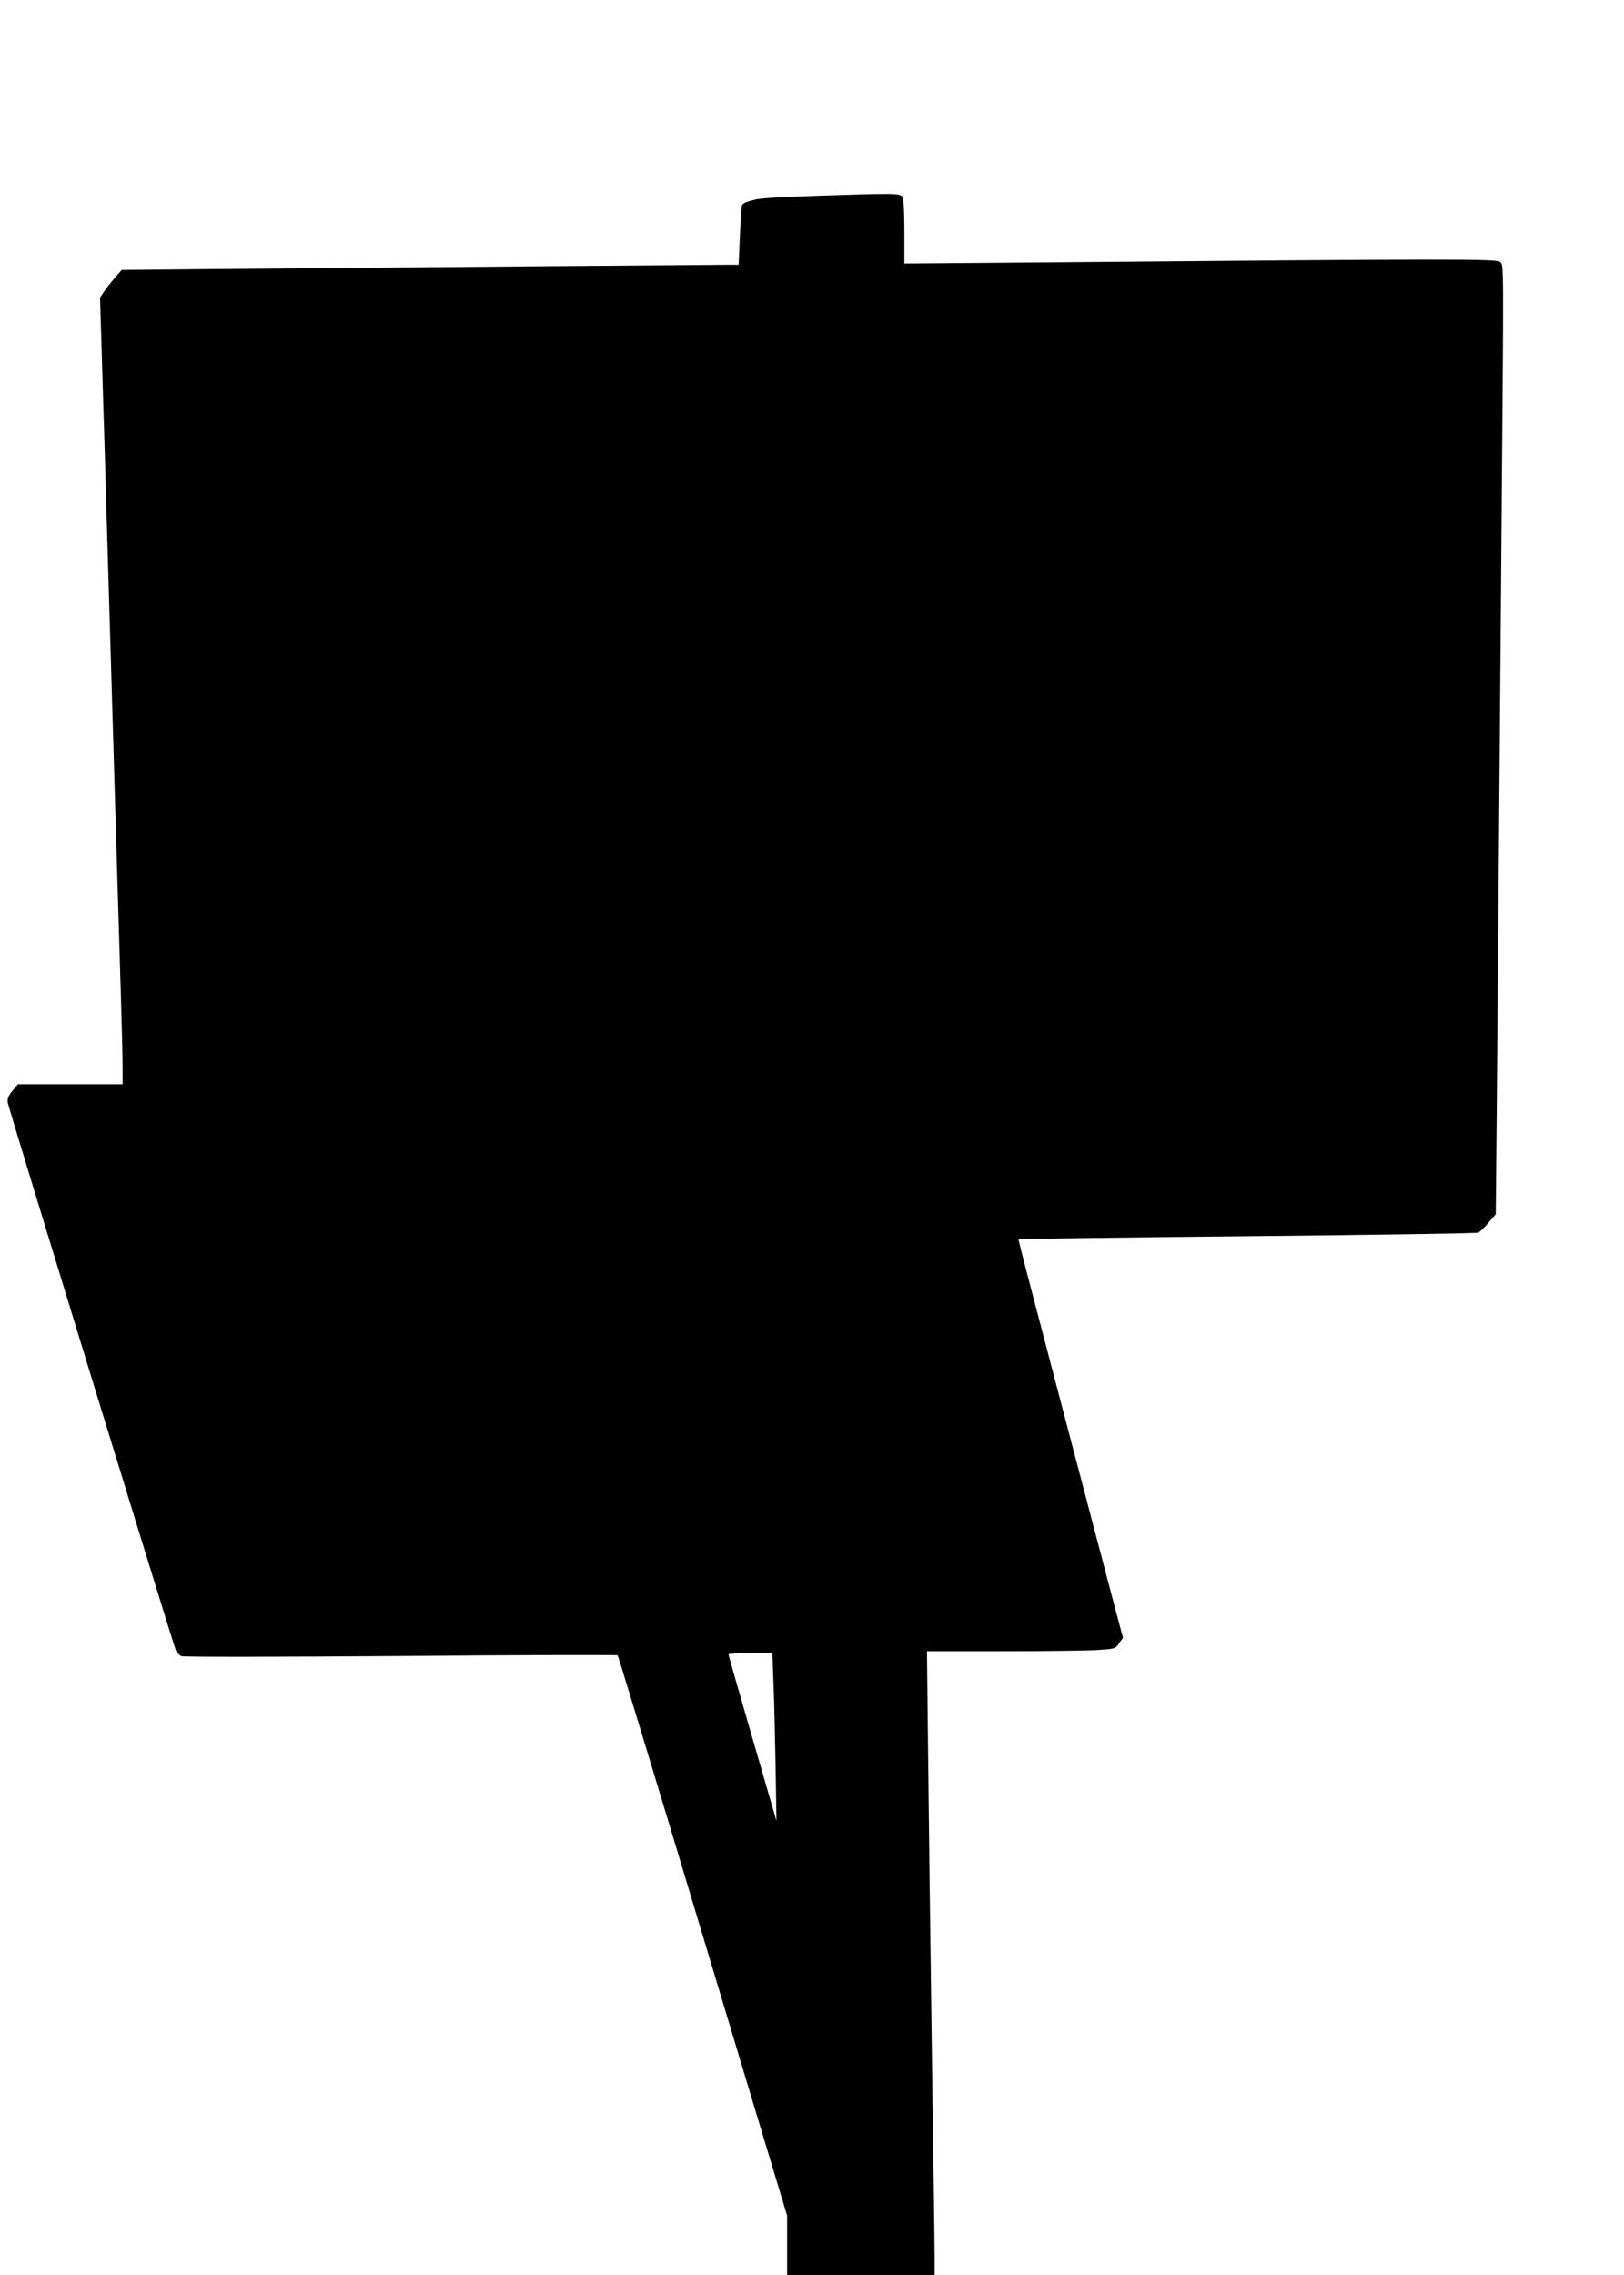
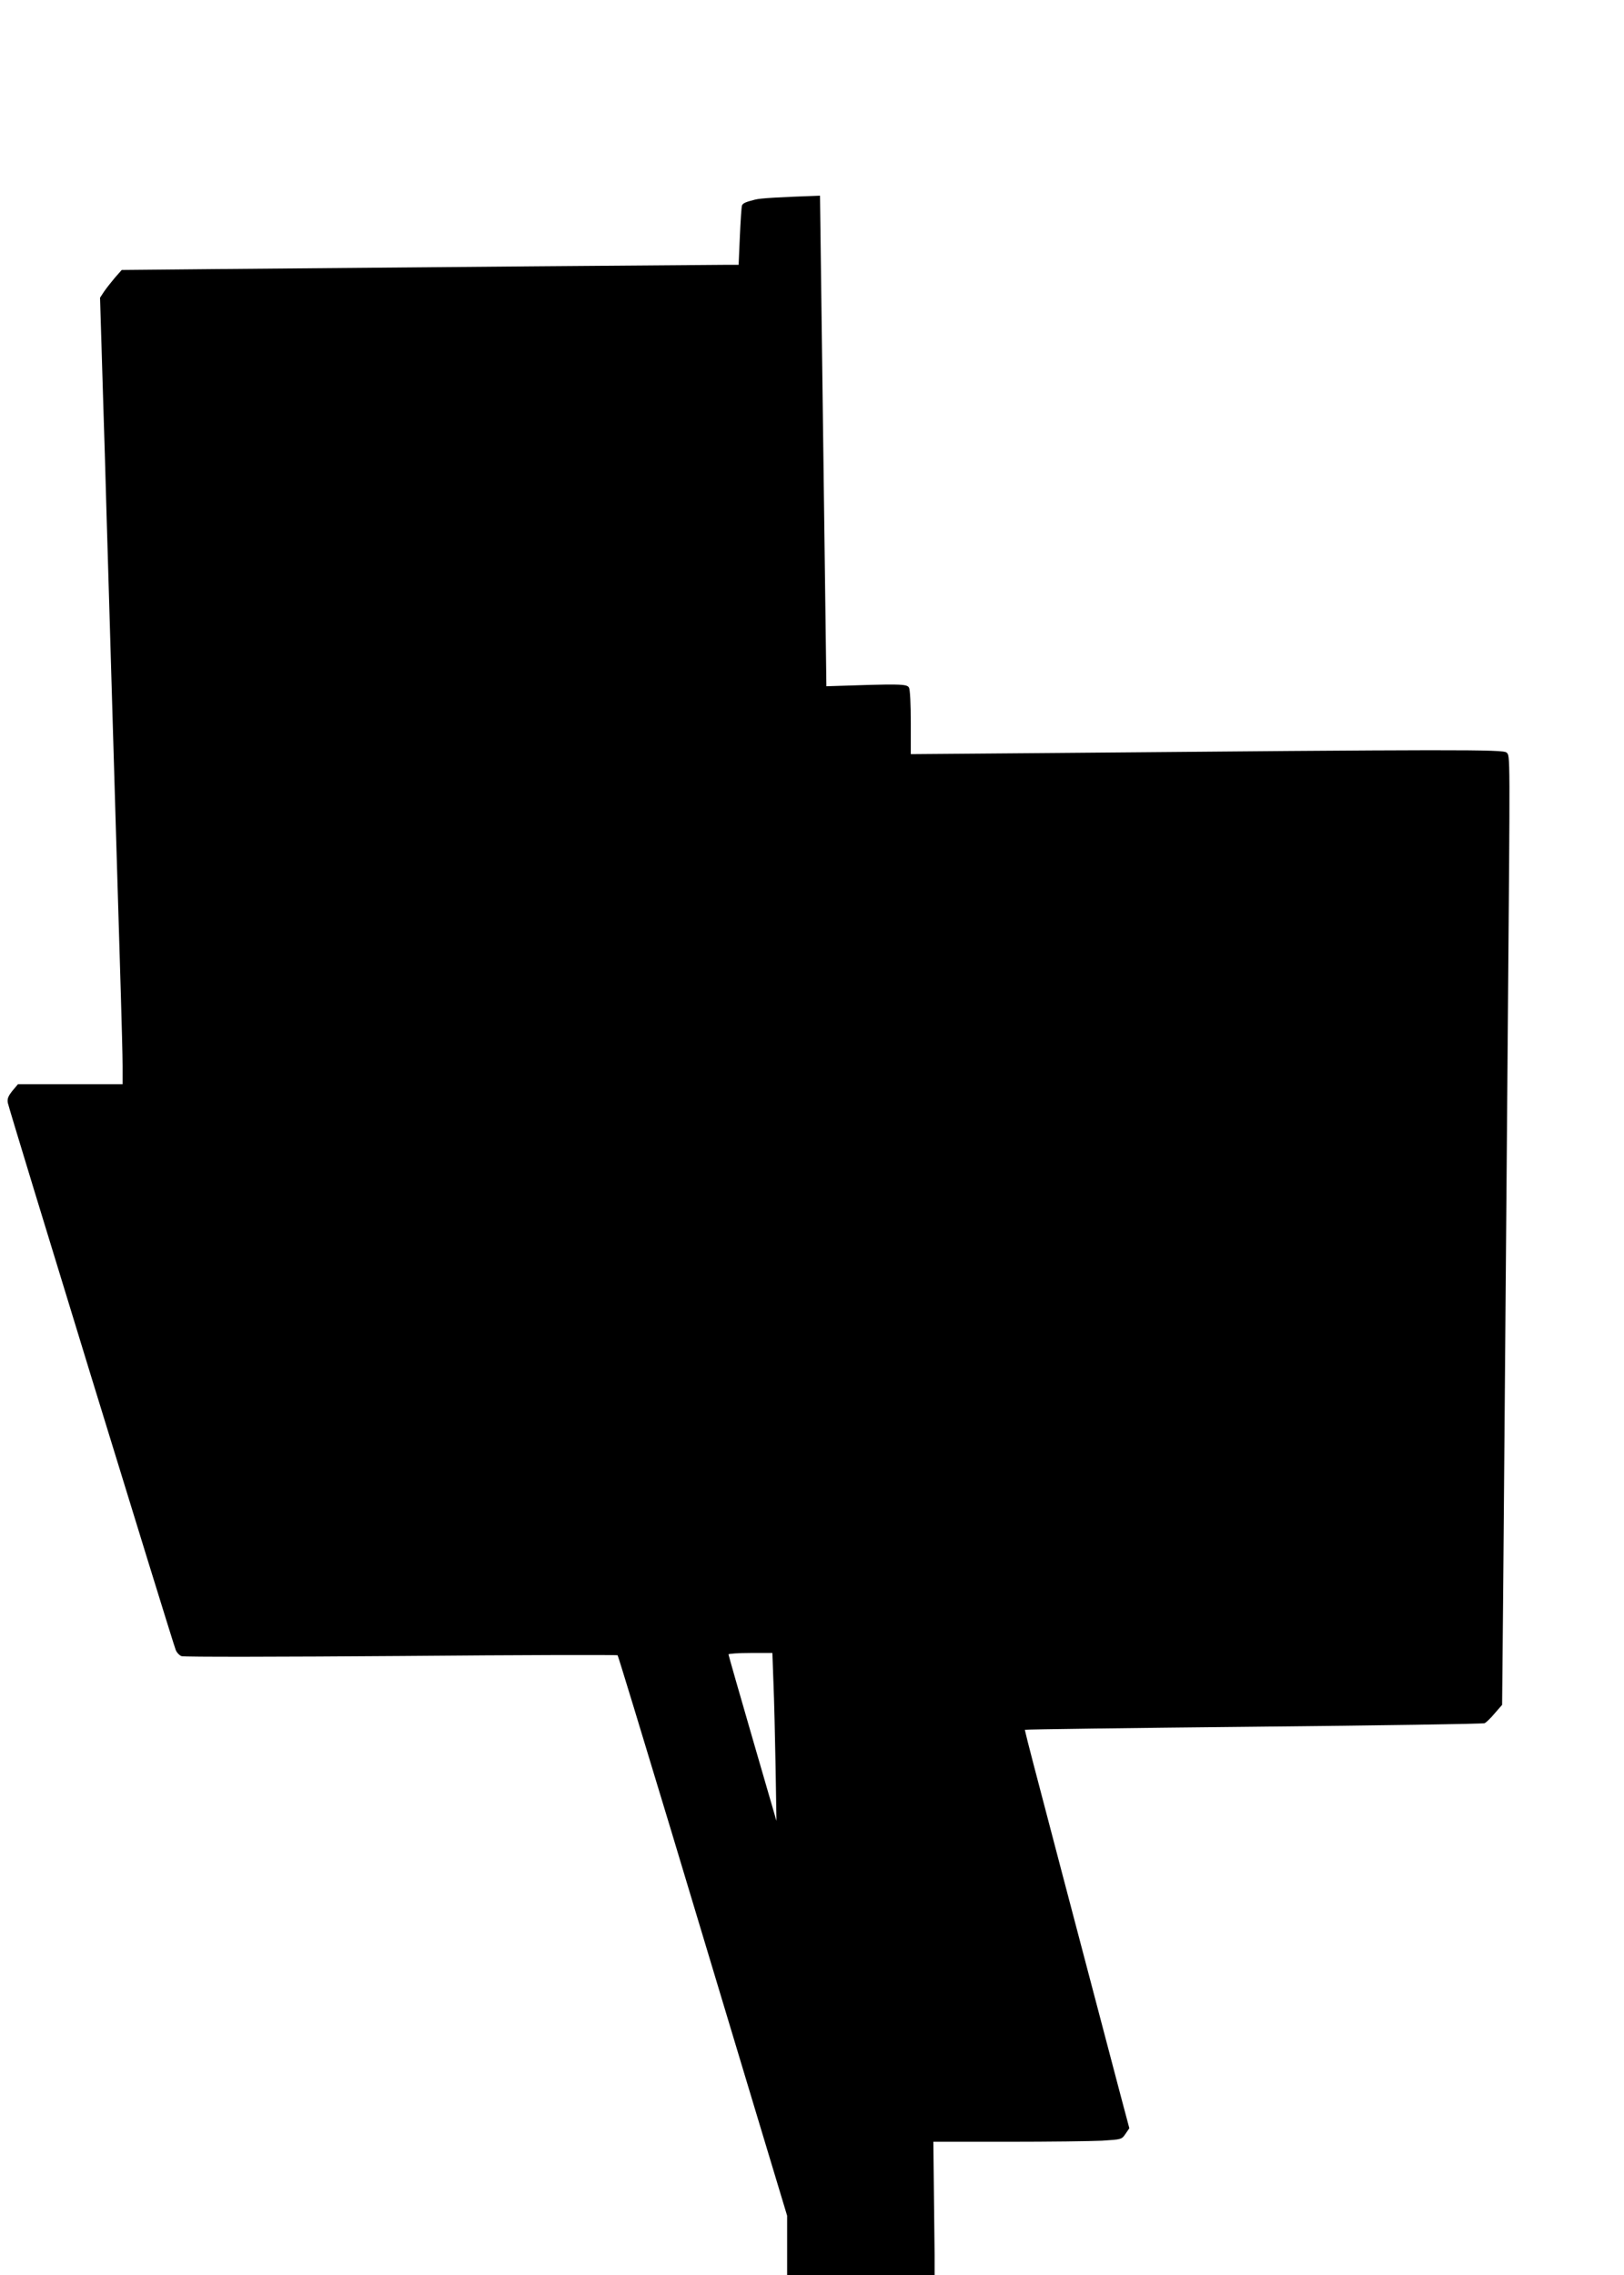
<svg xmlns="http://www.w3.org/2000/svg" version="1.0" width="914pt" height="1280pt" viewBox="0 0 914 1280" preserveAspectRatio="xMidYMid meet">
  <g transform="translate(0,1280) scale(0.1,-0.1)" fill="#000000" stroke="none">
-     <path d="M4615 11699 c-228 -8 -336 -14 -365 -22 -52 -13 -69 -20 -74 -33 -3 -8 -8 -86 -12 -174 l-7 -160 -81 0 c-78 0 -1789 -14 -2871 -24 l-520 -5 -38 -43 c-20 -24 -48 -59 -61 -78 l-23 -35 8 -260 c4 -143 13 -422 19 -620 5 -198 15 -506 20 -685 15 -503 28 -948 45 -1520 9 -289 20 -662 25 -830 5 -168 10 -351 10 -407 l0 -103 -294 0 -295 0 -31 -37 c-24 -30 -30 -45 -26 -68 4 -29 923 -3021 945 -3078 6 -15 21 -31 33 -35 13 -5 569 -4 1236 1 667 6 1215 7 1218 4 3 -3 137 -443 299 -979 161 -535 374 -1243 474 -1574 l181 -600 0 -167 0 -167 415 0 415 0 0 113 c0 61 -7 564 -15 1117 -8 553 -17 1292 -21 1643 l-7 637 419 0 c230 0 469 3 530 6 110 7 111 7 132 38 l22 32 -49 184 c-585 2221 -541 2053 -536 2058 2 2 581 10 1287 17 706 7 1290 16 1298 20 8 4 34 28 56 55 l42 48 6 634 c3 348 8 946 11 1328 3 382 10 1208 15 1835 13 1590 14 1540 -7 1561 -19 18 -274 18 -2610 -3 l-743 -6 0 177 c0 103 -4 185 -10 197 -12 22 -47 22 -465 8z m-262 -8366 c4 -93 9 -305 12 -473 l5 -305 -135 465 c-74 255 -135 468 -135 472 0 4 56 8 124 8 l123 0 6 -167z" />
+     <path d="M4615 11699 c-228 -8 -336 -14 -365 -22 -52 -13 -69 -20 -74 -33 -3 -8 -8 -86 -12 -174 l-7 -160 -81 0 c-78 0 -1789 -14 -2871 -24 l-520 -5 -38 -43 c-20 -24 -48 -59 -61 -78 l-23 -35 8 -260 c4 -143 13 -422 19 -620 5 -198 15 -506 20 -685 15 -503 28 -948 45 -1520 9 -289 20 -662 25 -830 5 -168 10 -351 10 -407 l0 -103 -294 0 -295 0 -31 -37 c-24 -30 -30 -45 -26 -68 4 -29 923 -3021 945 -3078 6 -15 21 -31 33 -35 13 -5 569 -4 1236 1 667 6 1215 7 1218 4 3 -3 137 -443 299 -979 161 -535 374 -1243 474 -1574 l181 -600 0 -167 0 -167 415 0 415 0 0 113 l-7 637 419 0 c230 0 469 3 530 6 110 7 111 7 132 38 l22 32 -49 184 c-585 2221 -541 2053 -536 2058 2 2 581 10 1287 17 706 7 1290 16 1298 20 8 4 34 28 56 55 l42 48 6 634 c3 348 8 946 11 1328 3 382 10 1208 15 1835 13 1590 14 1540 -7 1561 -19 18 -274 18 -2610 -3 l-743 -6 0 177 c0 103 -4 185 -10 197 -12 22 -47 22 -465 8z m-262 -8366 c4 -93 9 -305 12 -473 l5 -305 -135 465 c-74 255 -135 468 -135 472 0 4 56 8 124 8 l123 0 6 -167z" />
  </g>
</svg>